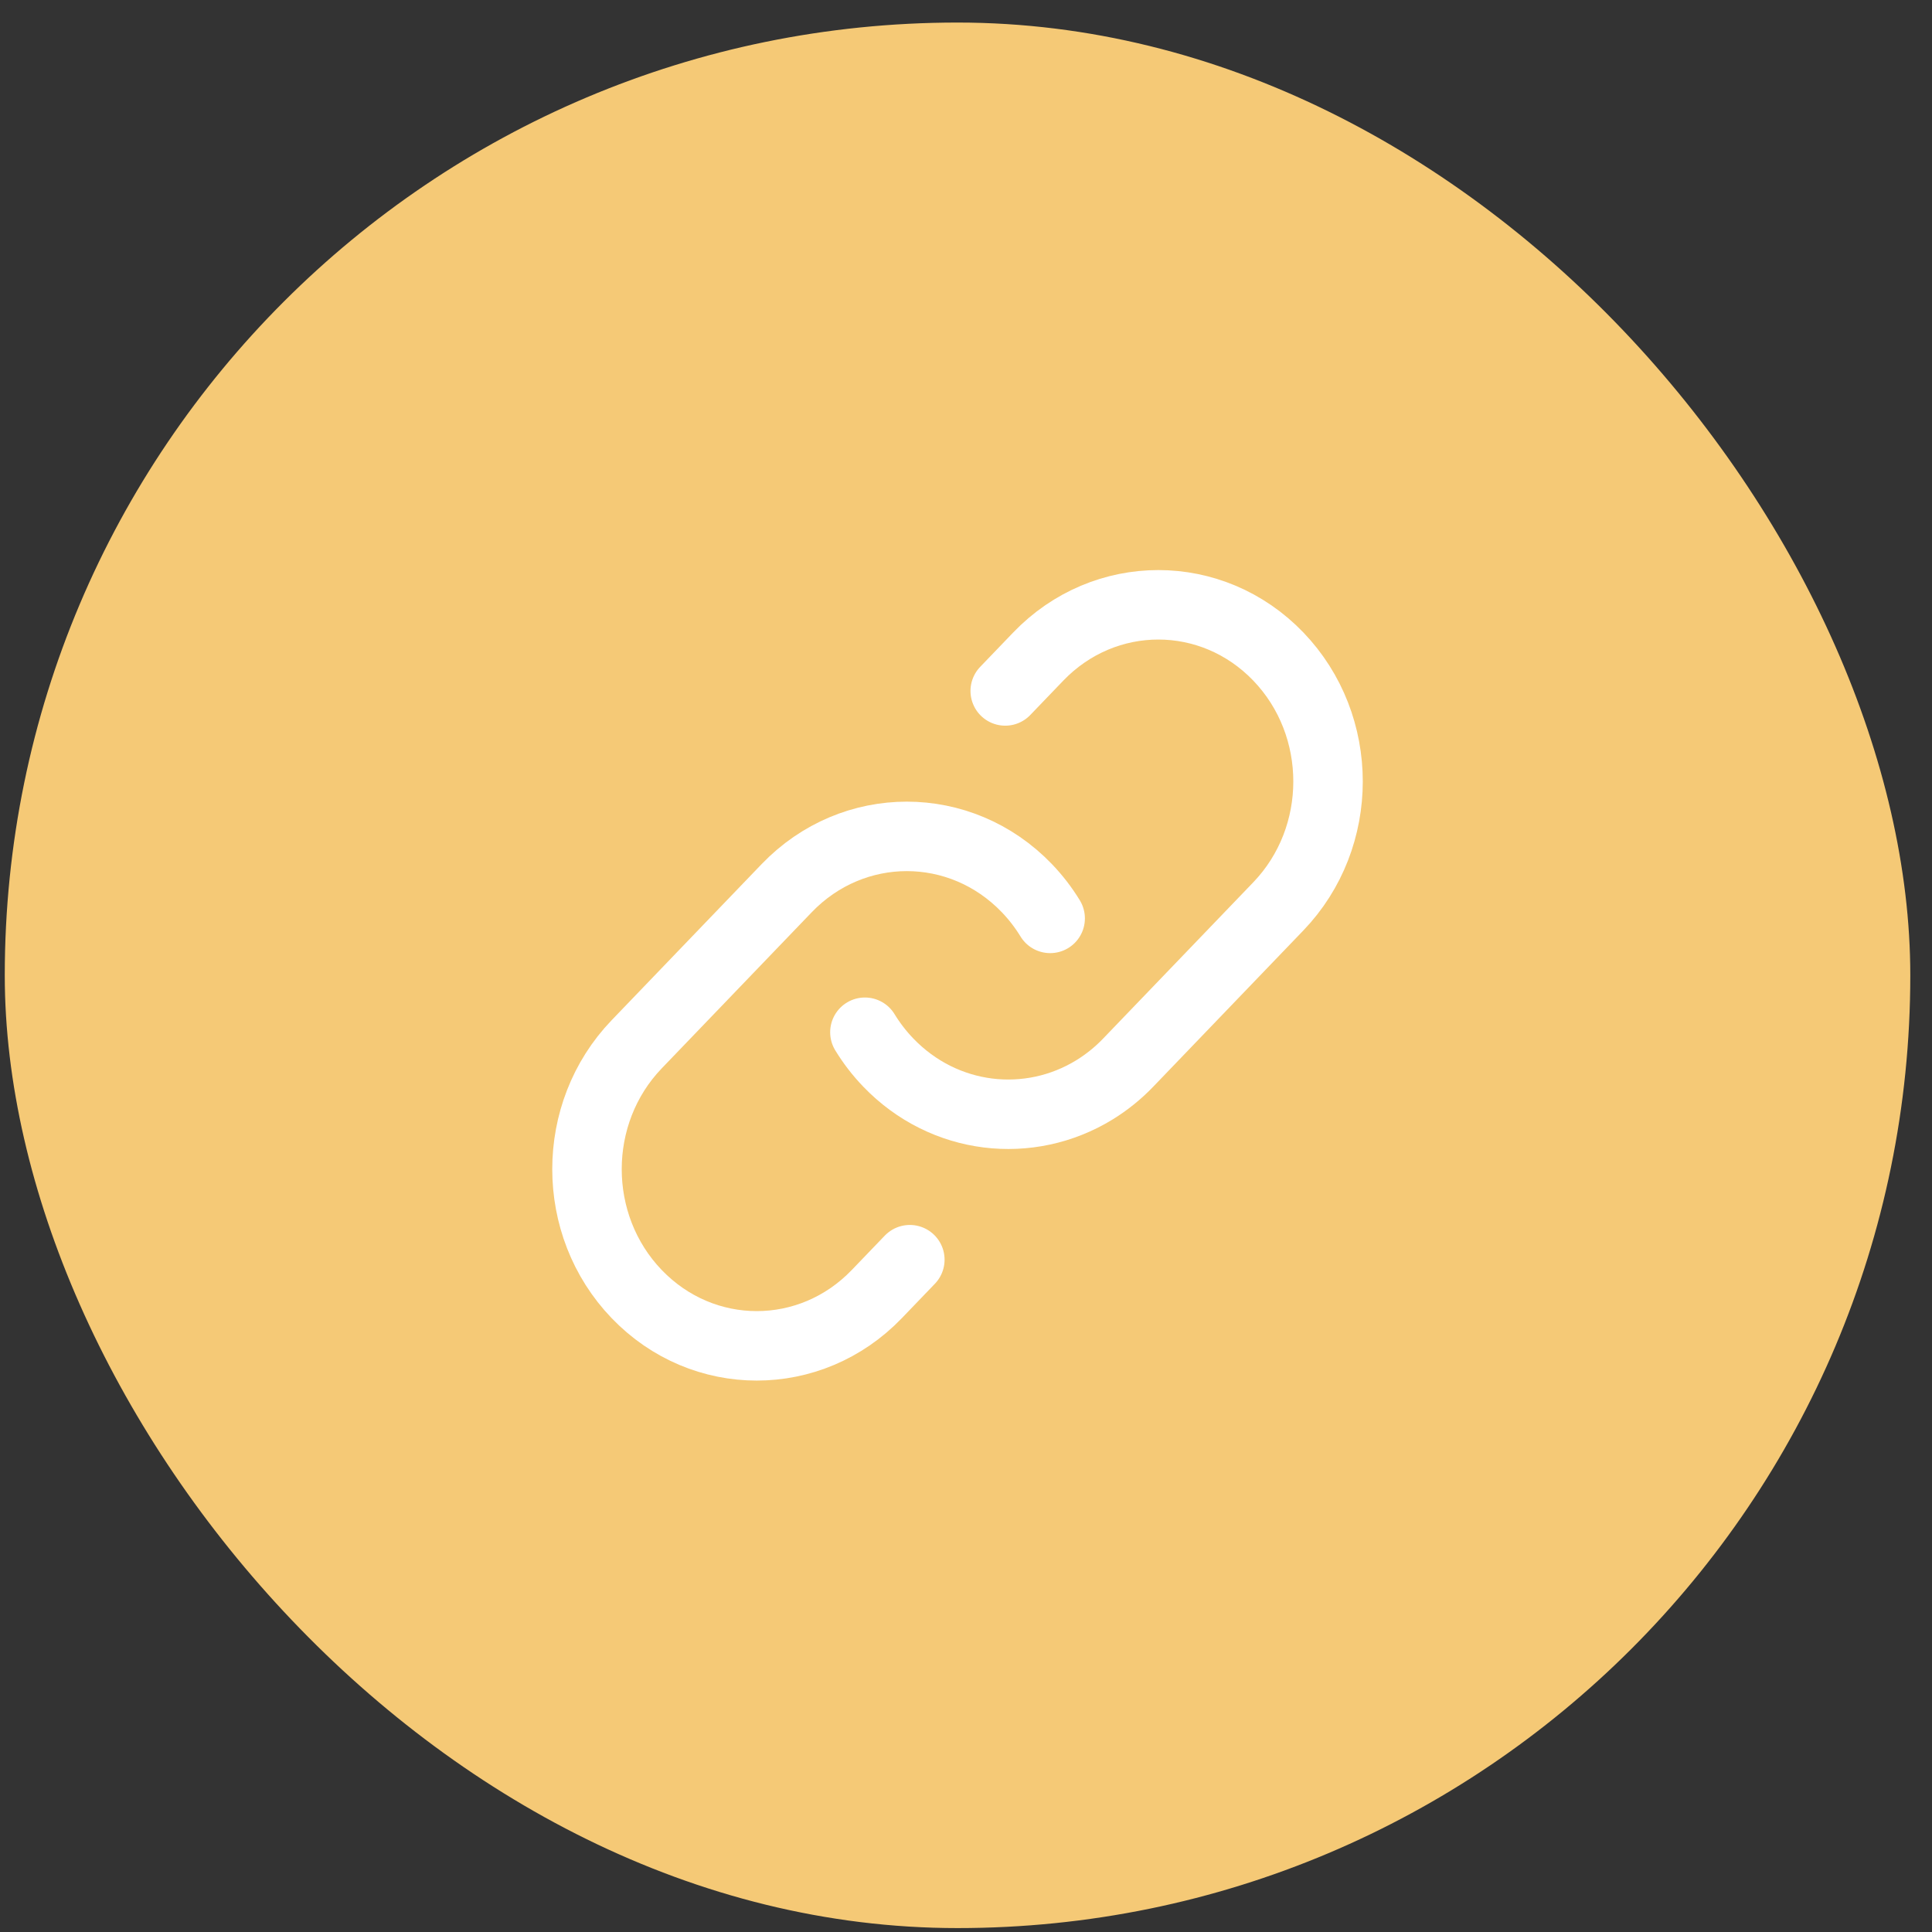
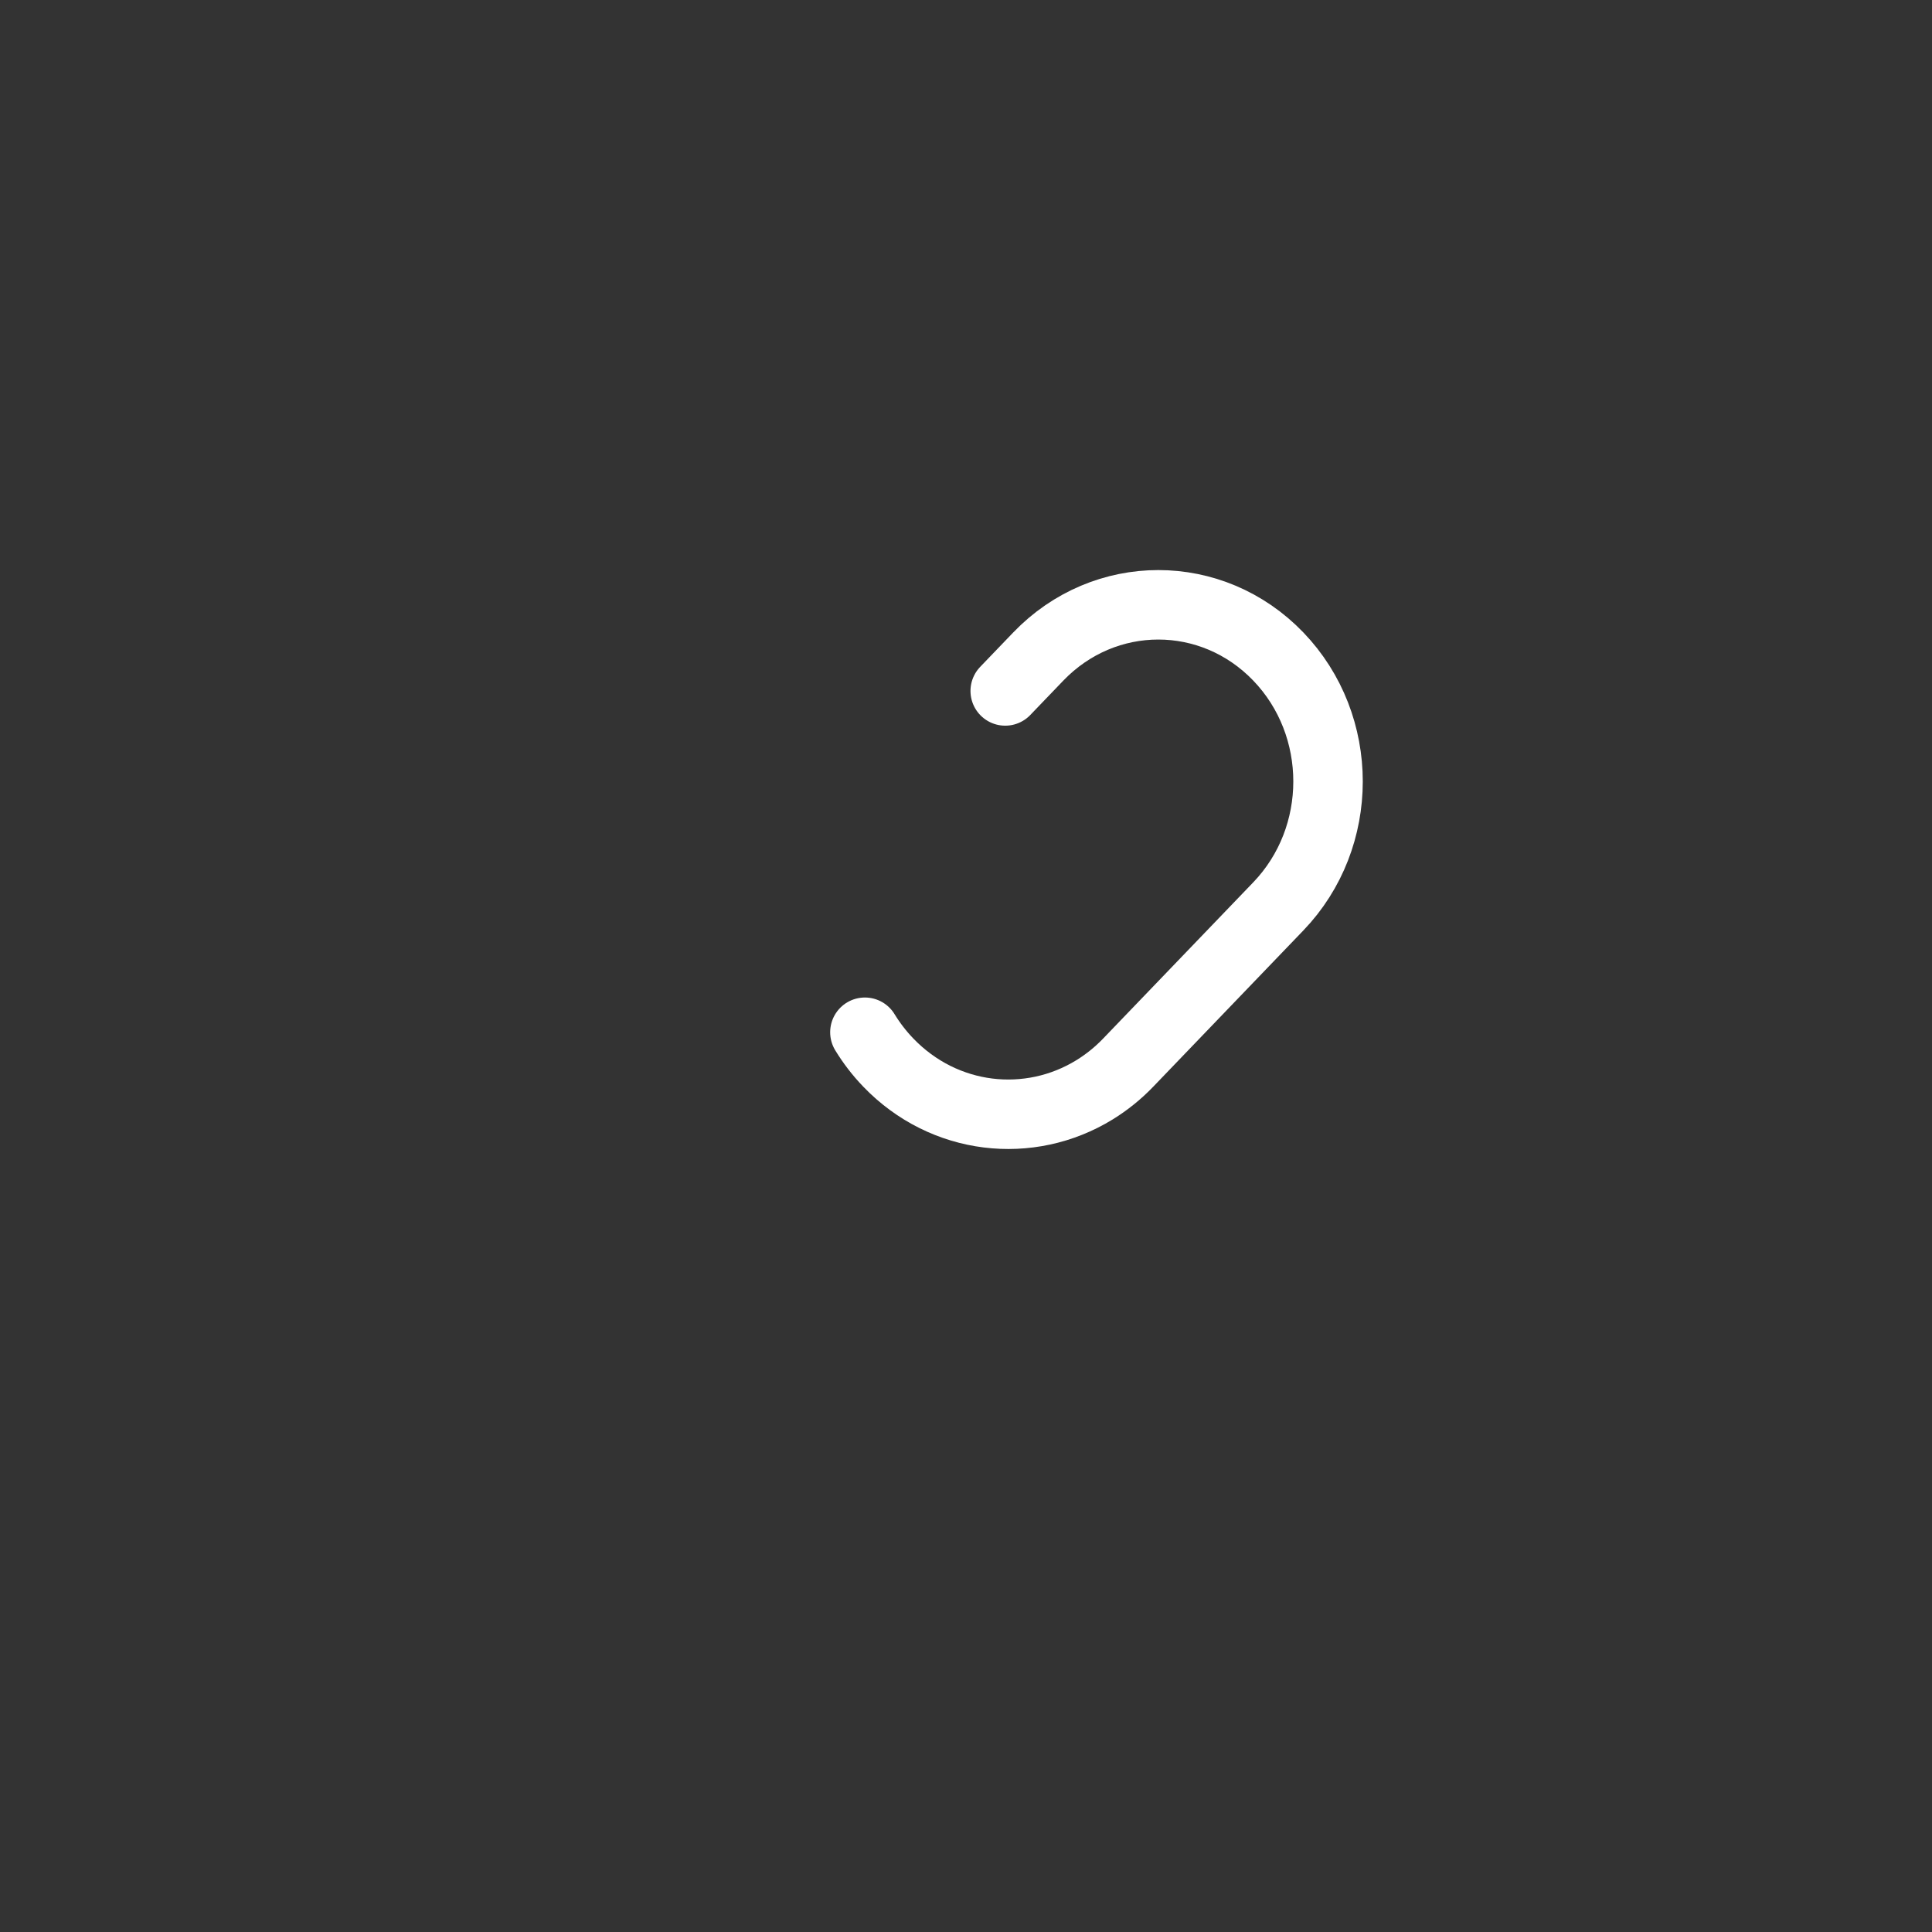
<svg xmlns="http://www.w3.org/2000/svg" width="73" height="73" viewBox="0 0 73 73" fill="none">
  <rect x="0" y="0" width="73" height="73" fill="#333333" stroke="none" />
-   <rect x="0.18" y="0.852" width="72" height="72" rx="36" fill="#F5C976" />
  <path d="M32.68 39.003C32.928 39.409 33.222 39.793 33.562 40.147C35.675 42.346 38.896 42.69 41.355 41.179C41.811 40.898 42.241 40.555 42.632 40.147L48.301 34.247C50.806 31.64 50.806 27.414 48.301 24.807C45.797 22.201 41.736 22.201 39.231 24.807L37.982 26.107" stroke="white" stroke-width="2.625" stroke-linecap="round" />
-   <path d="M34.378 47.597L33.129 48.897C30.624 51.504 26.563 51.504 24.058 48.897C21.553 46.291 21.553 42.064 24.058 39.457L29.727 33.557C32.232 30.951 36.293 30.951 38.798 33.557C39.138 33.911 39.432 34.295 39.68 34.701" stroke="white" stroke-width="2.625" stroke-linecap="round" />
</svg>